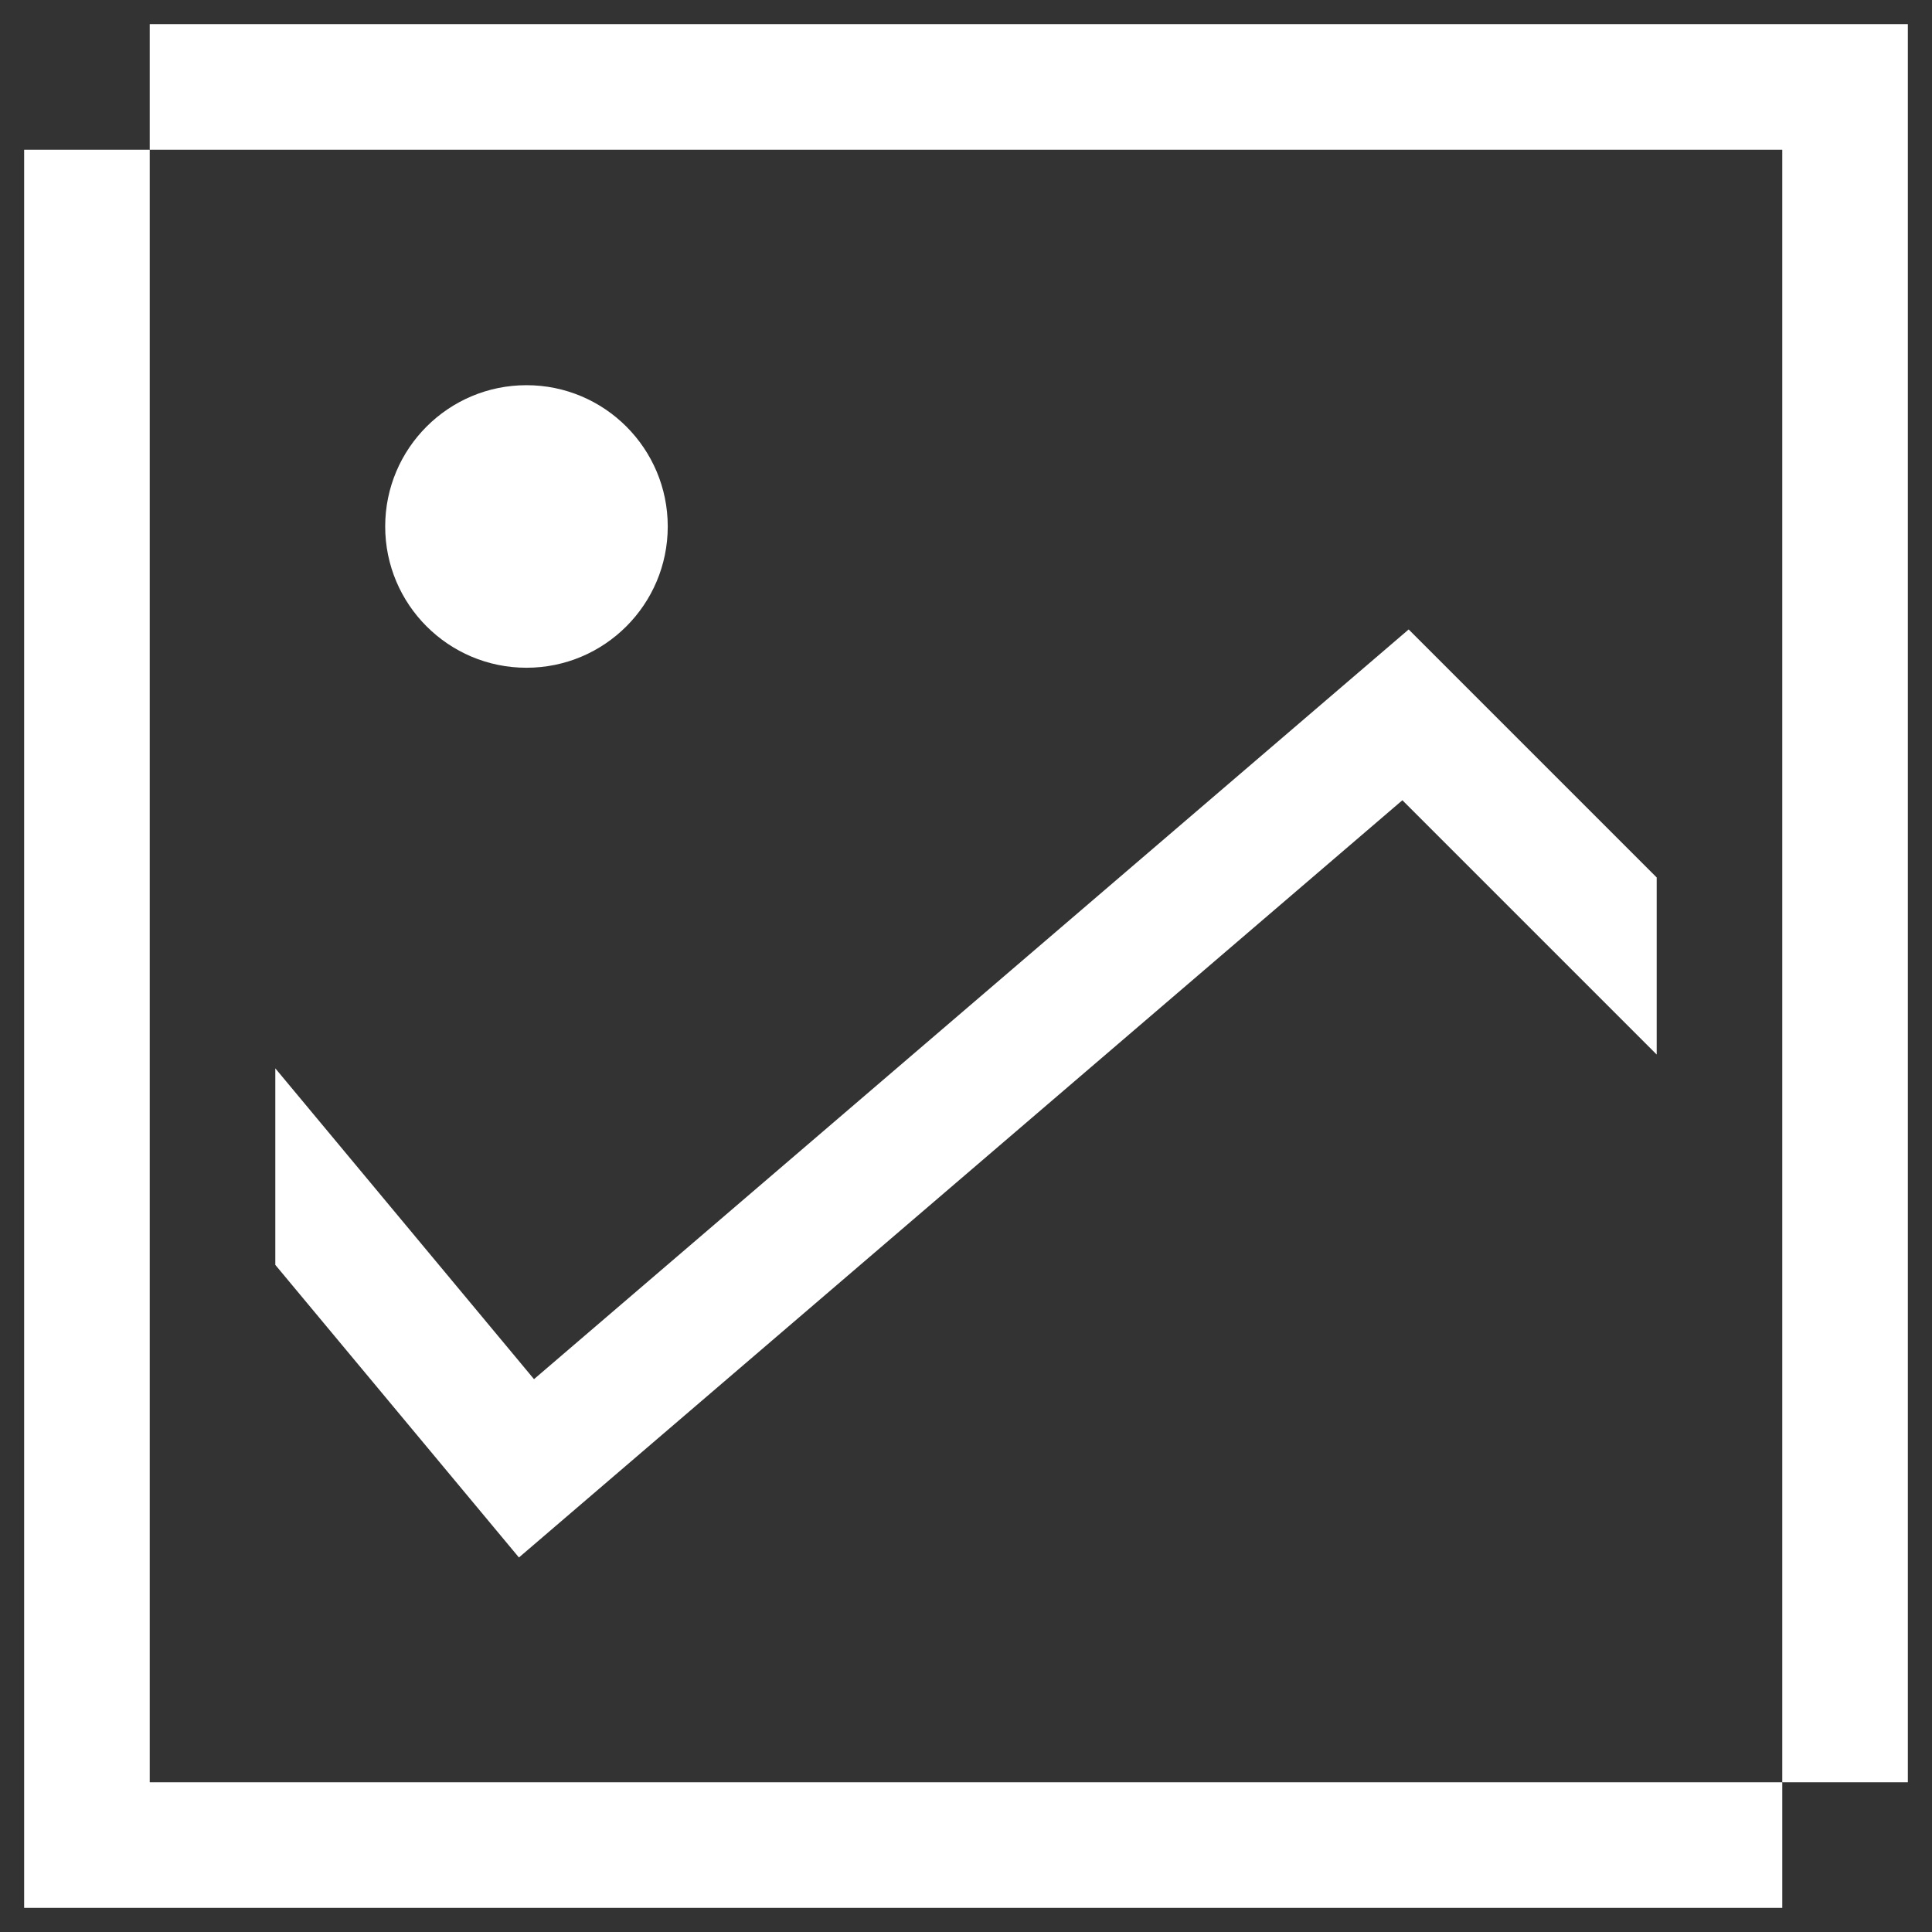
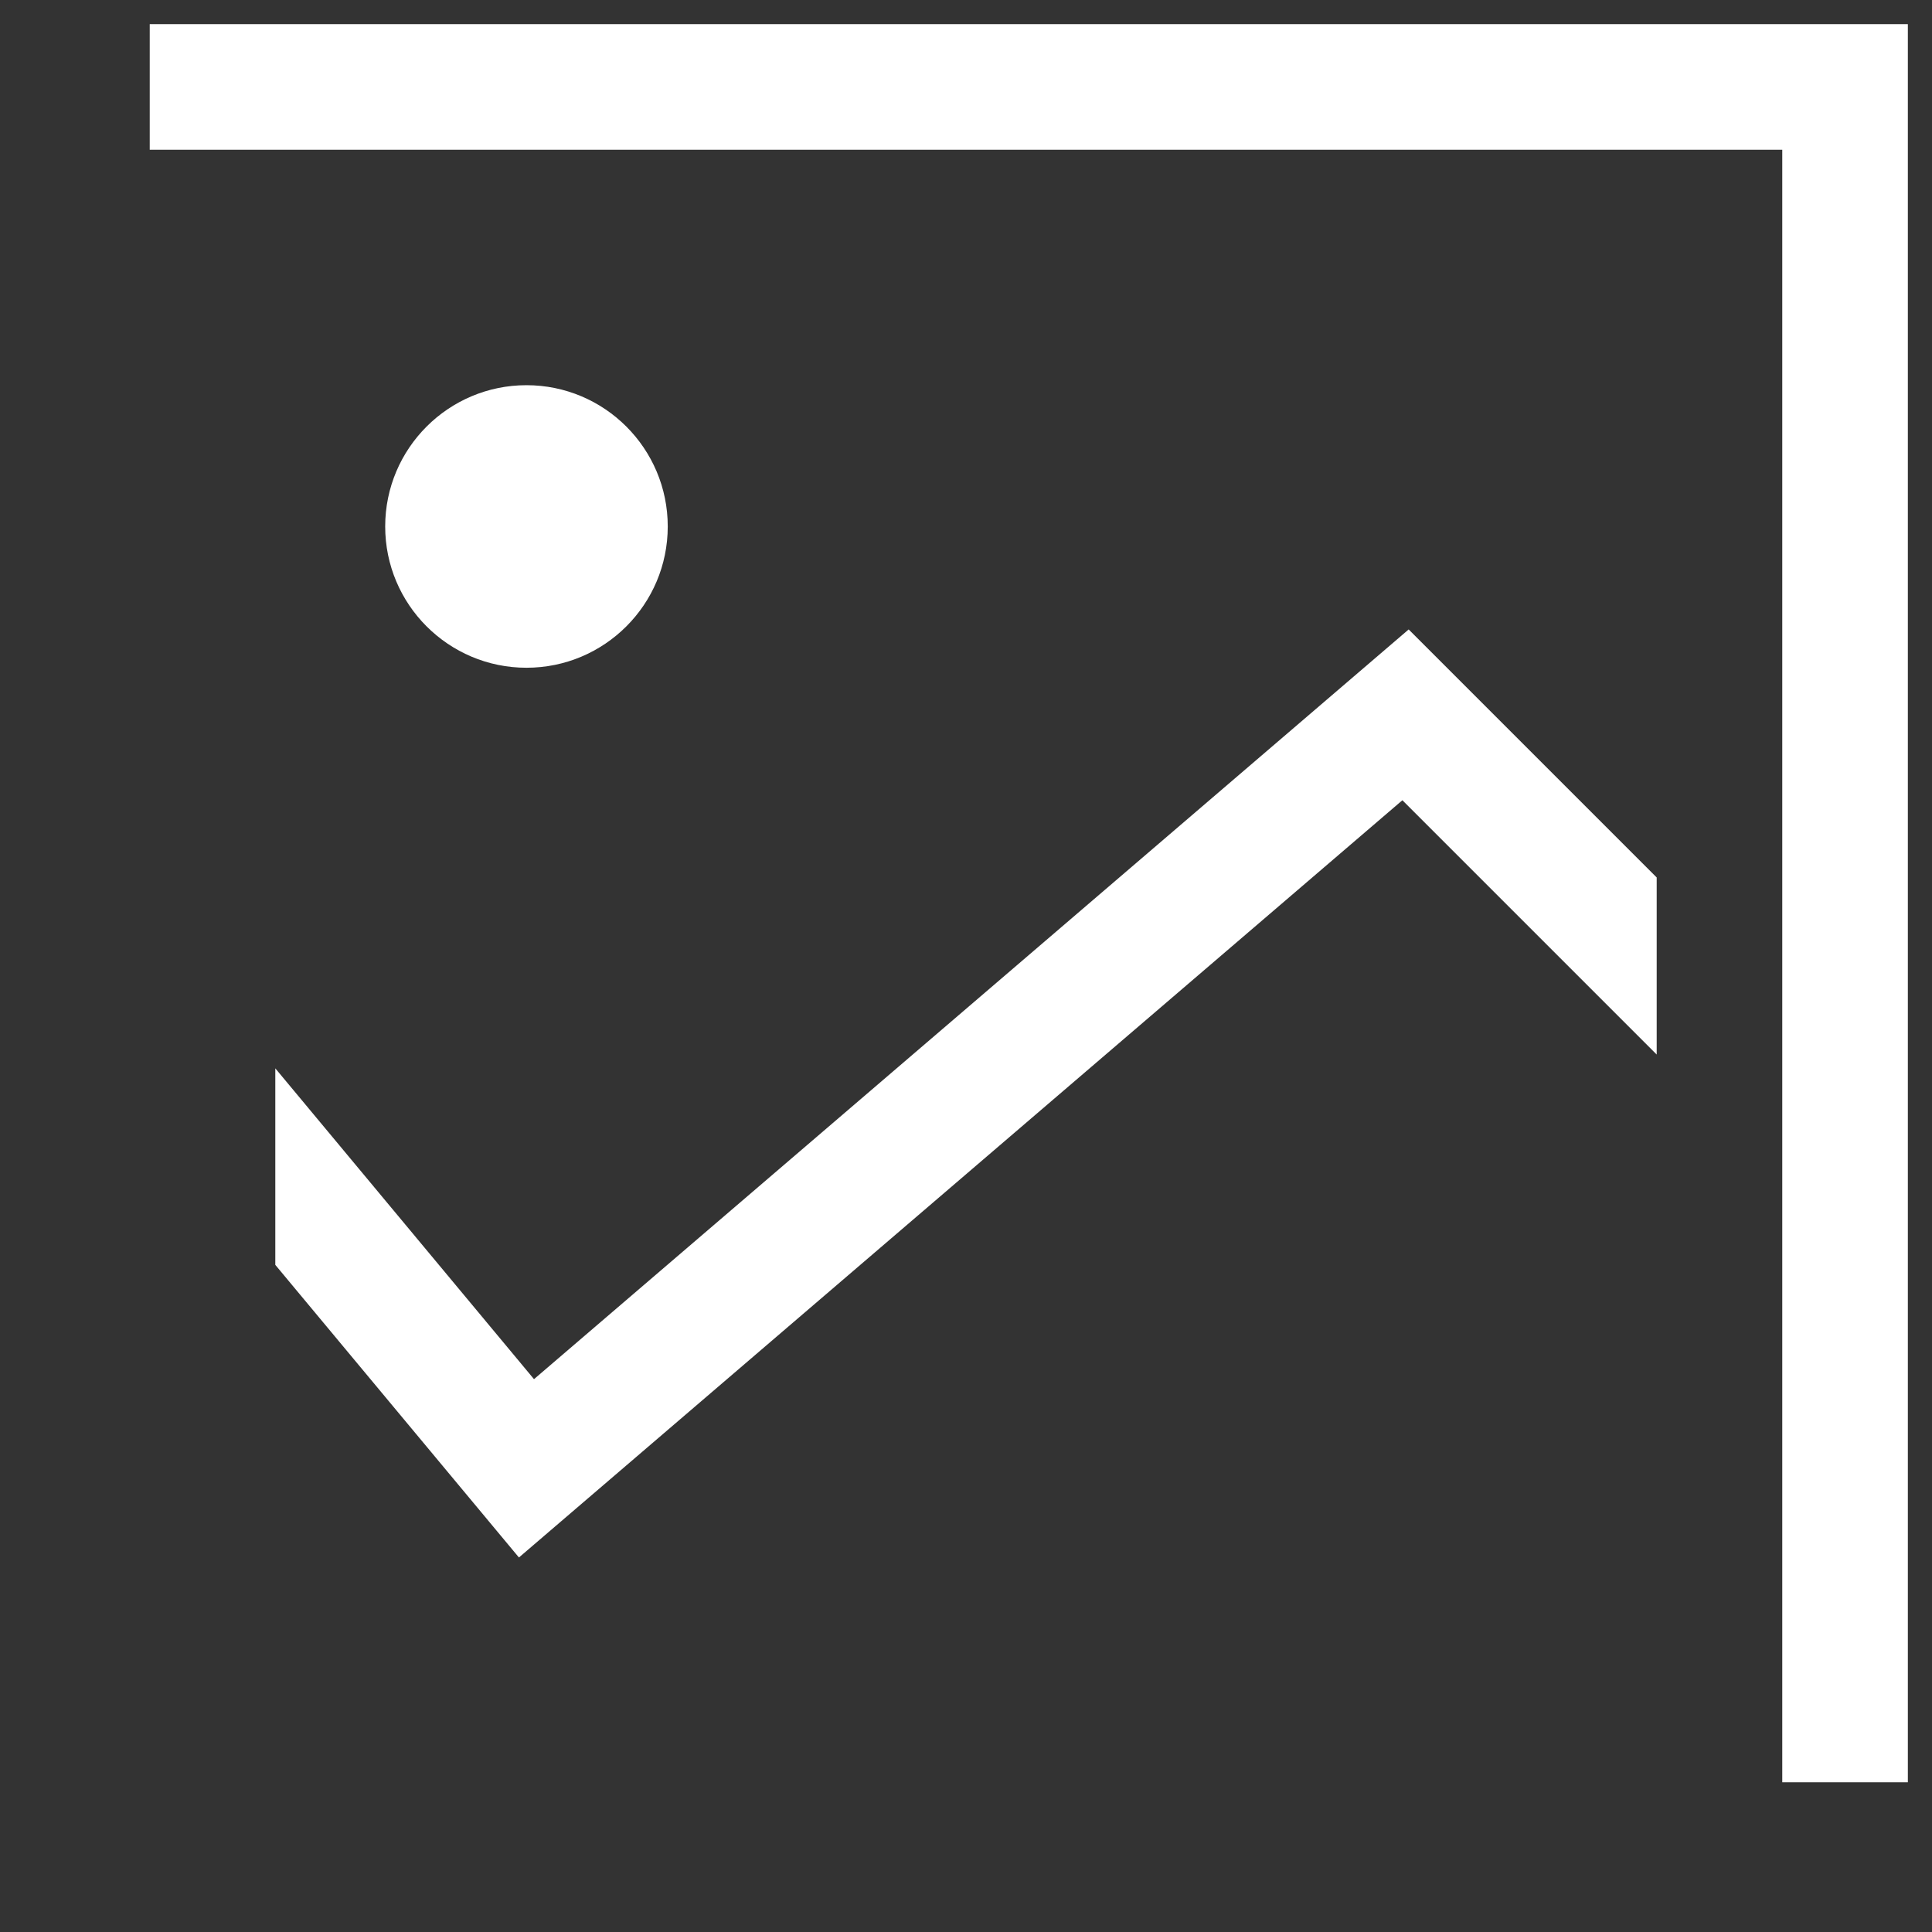
<svg xmlns="http://www.w3.org/2000/svg" width="40" height="40" viewBox="0 0 40 40" fill="none">
  <rect x="0" y="0" width="40" height="40" fill="#333333" stroke="none" />
  <path d="M3.1 0.5V3.1H36.9V36.9H39.5V0.5H3.1Z" fill="white" />
-   <path d="M3.1 3.1L0.5 3.1V39.5H36.9V36.9H3.1L3.1 3.1Z" fill="white" />
  <path d="M10.9 13.825C12.515 13.825 13.825 12.515 13.825 10.9C13.825 9.285 12.515 7.975 10.9 7.975C9.285 7.975 7.975 9.285 7.975 10.9C7.975 12.515 9.285 13.825 10.9 13.825Z" fill="white" />
  <path d="M11.056 28.554L5.7 22.119V26.188L10.744 32.246L29.035 16.568L34.3 21.833V18.167L29.165 13.032L11.056 28.554Z" fill="white" />
</svg>